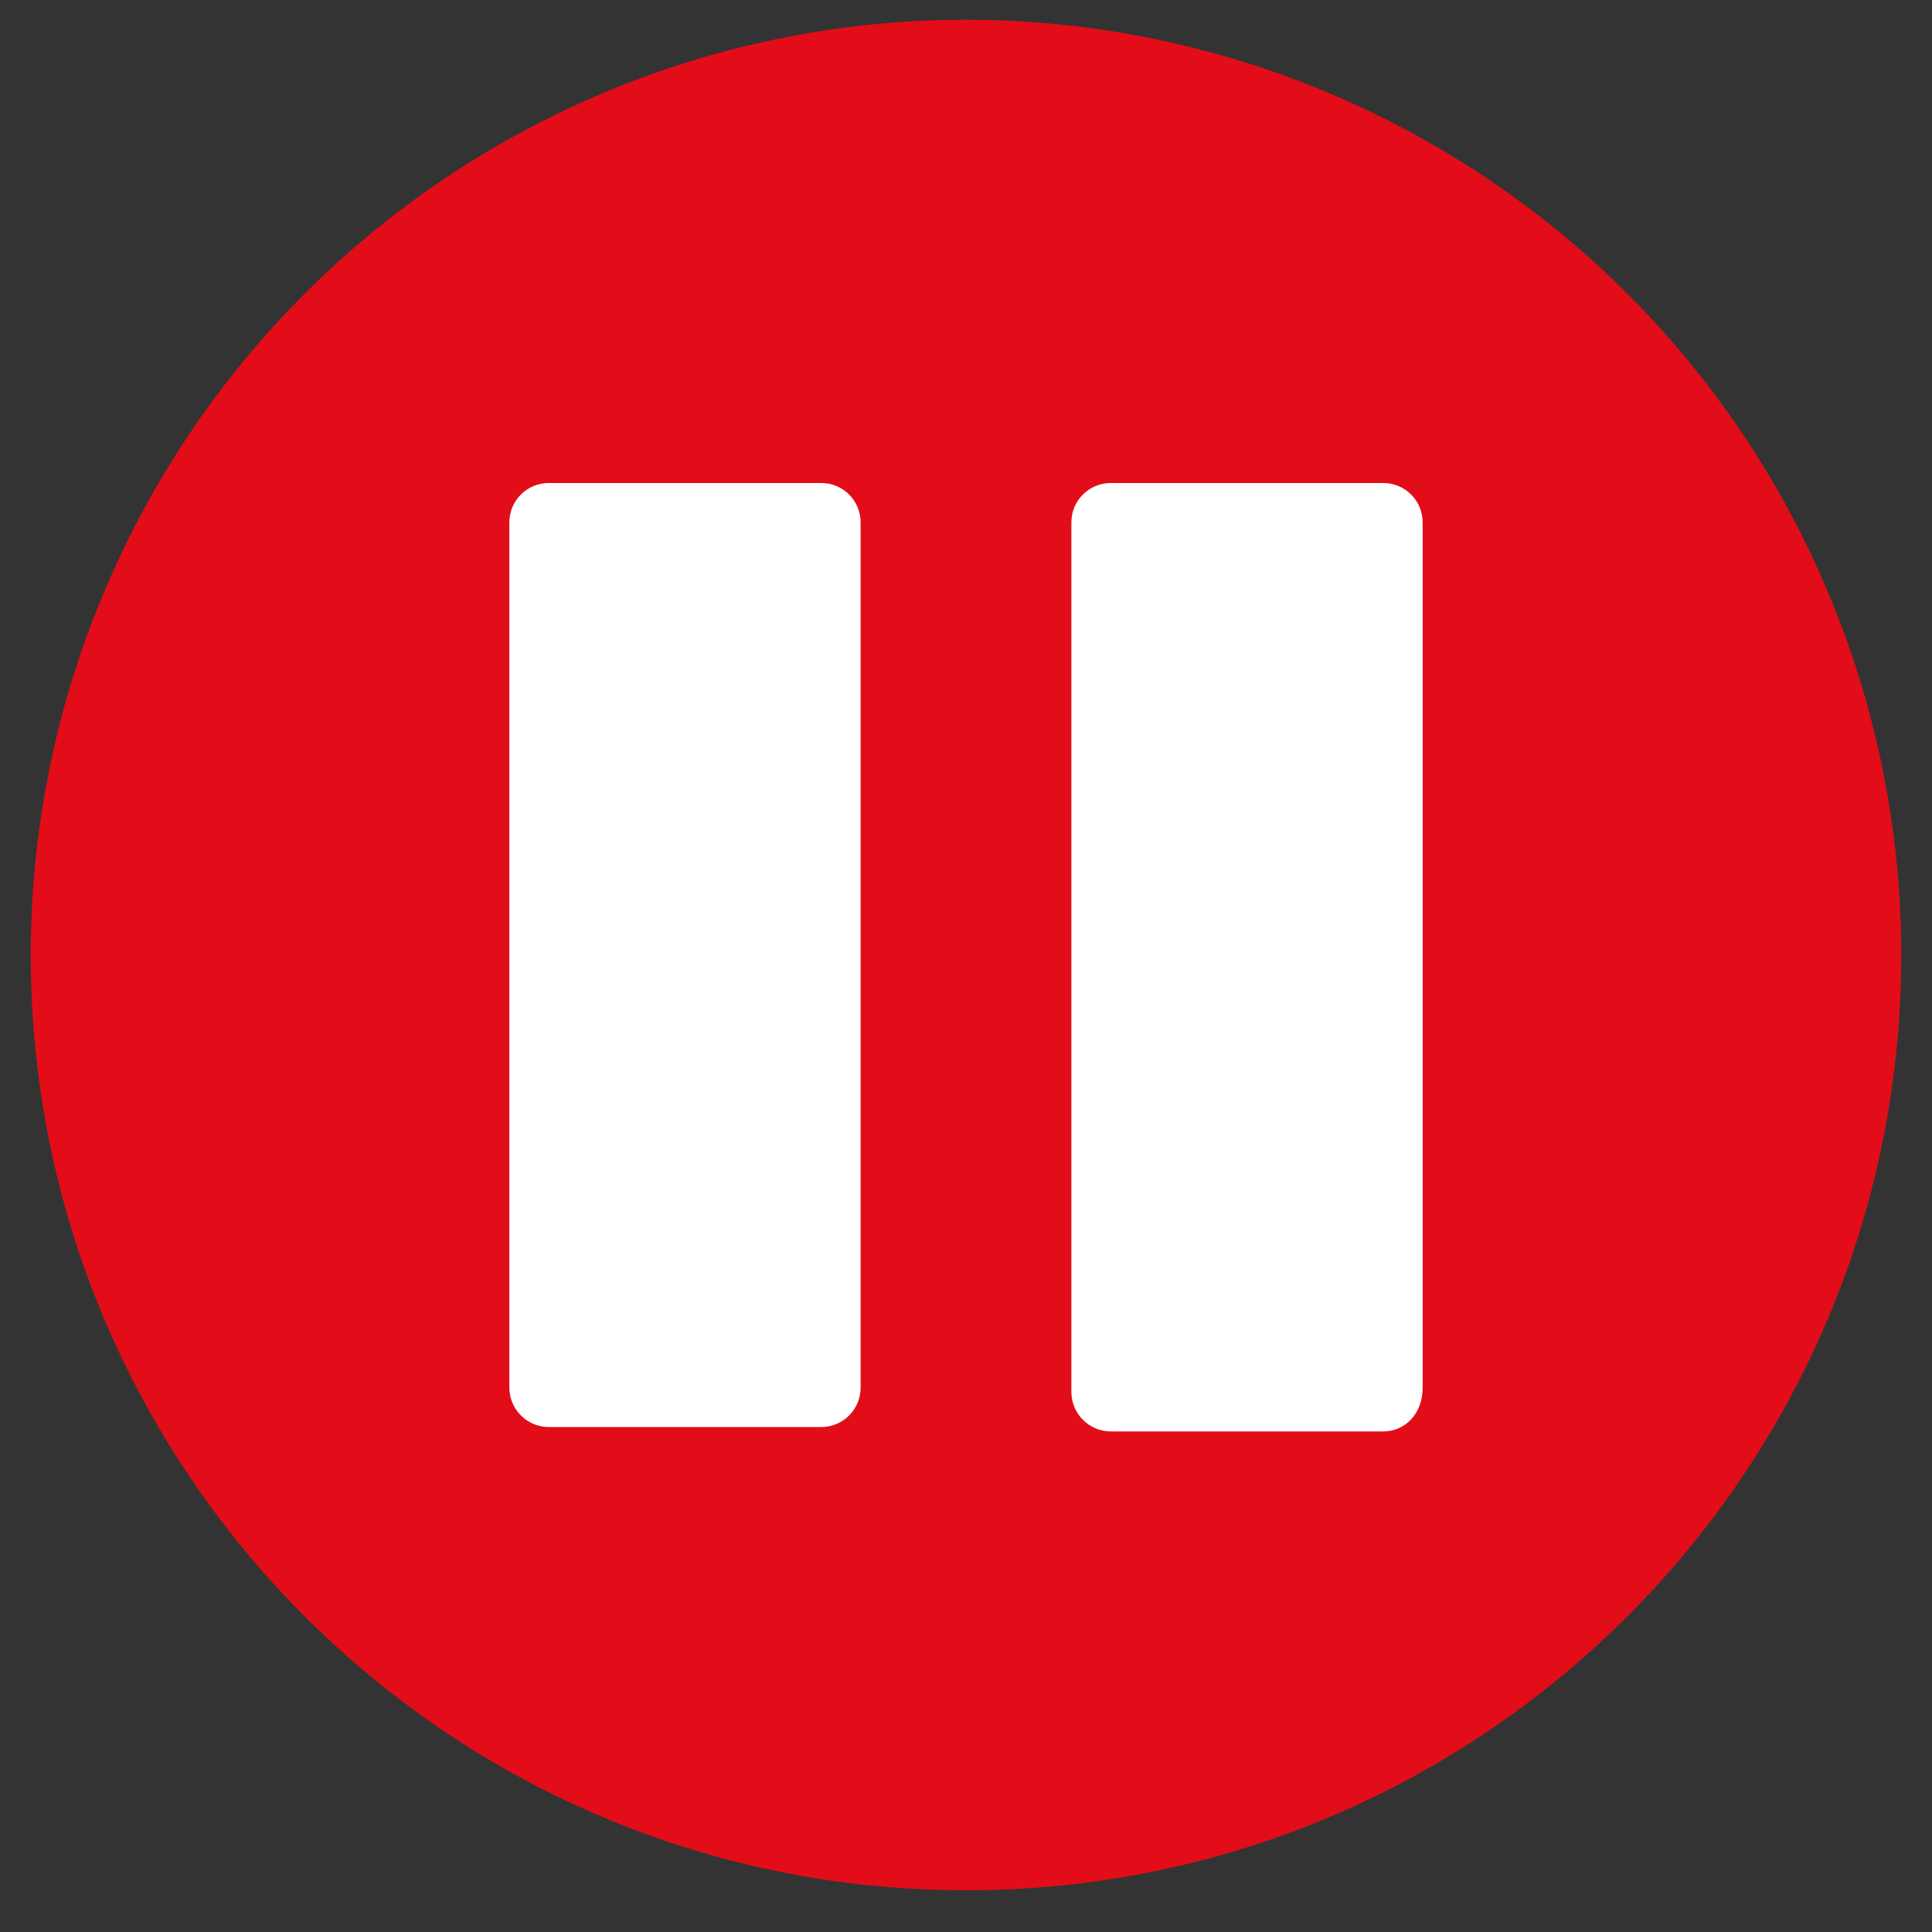
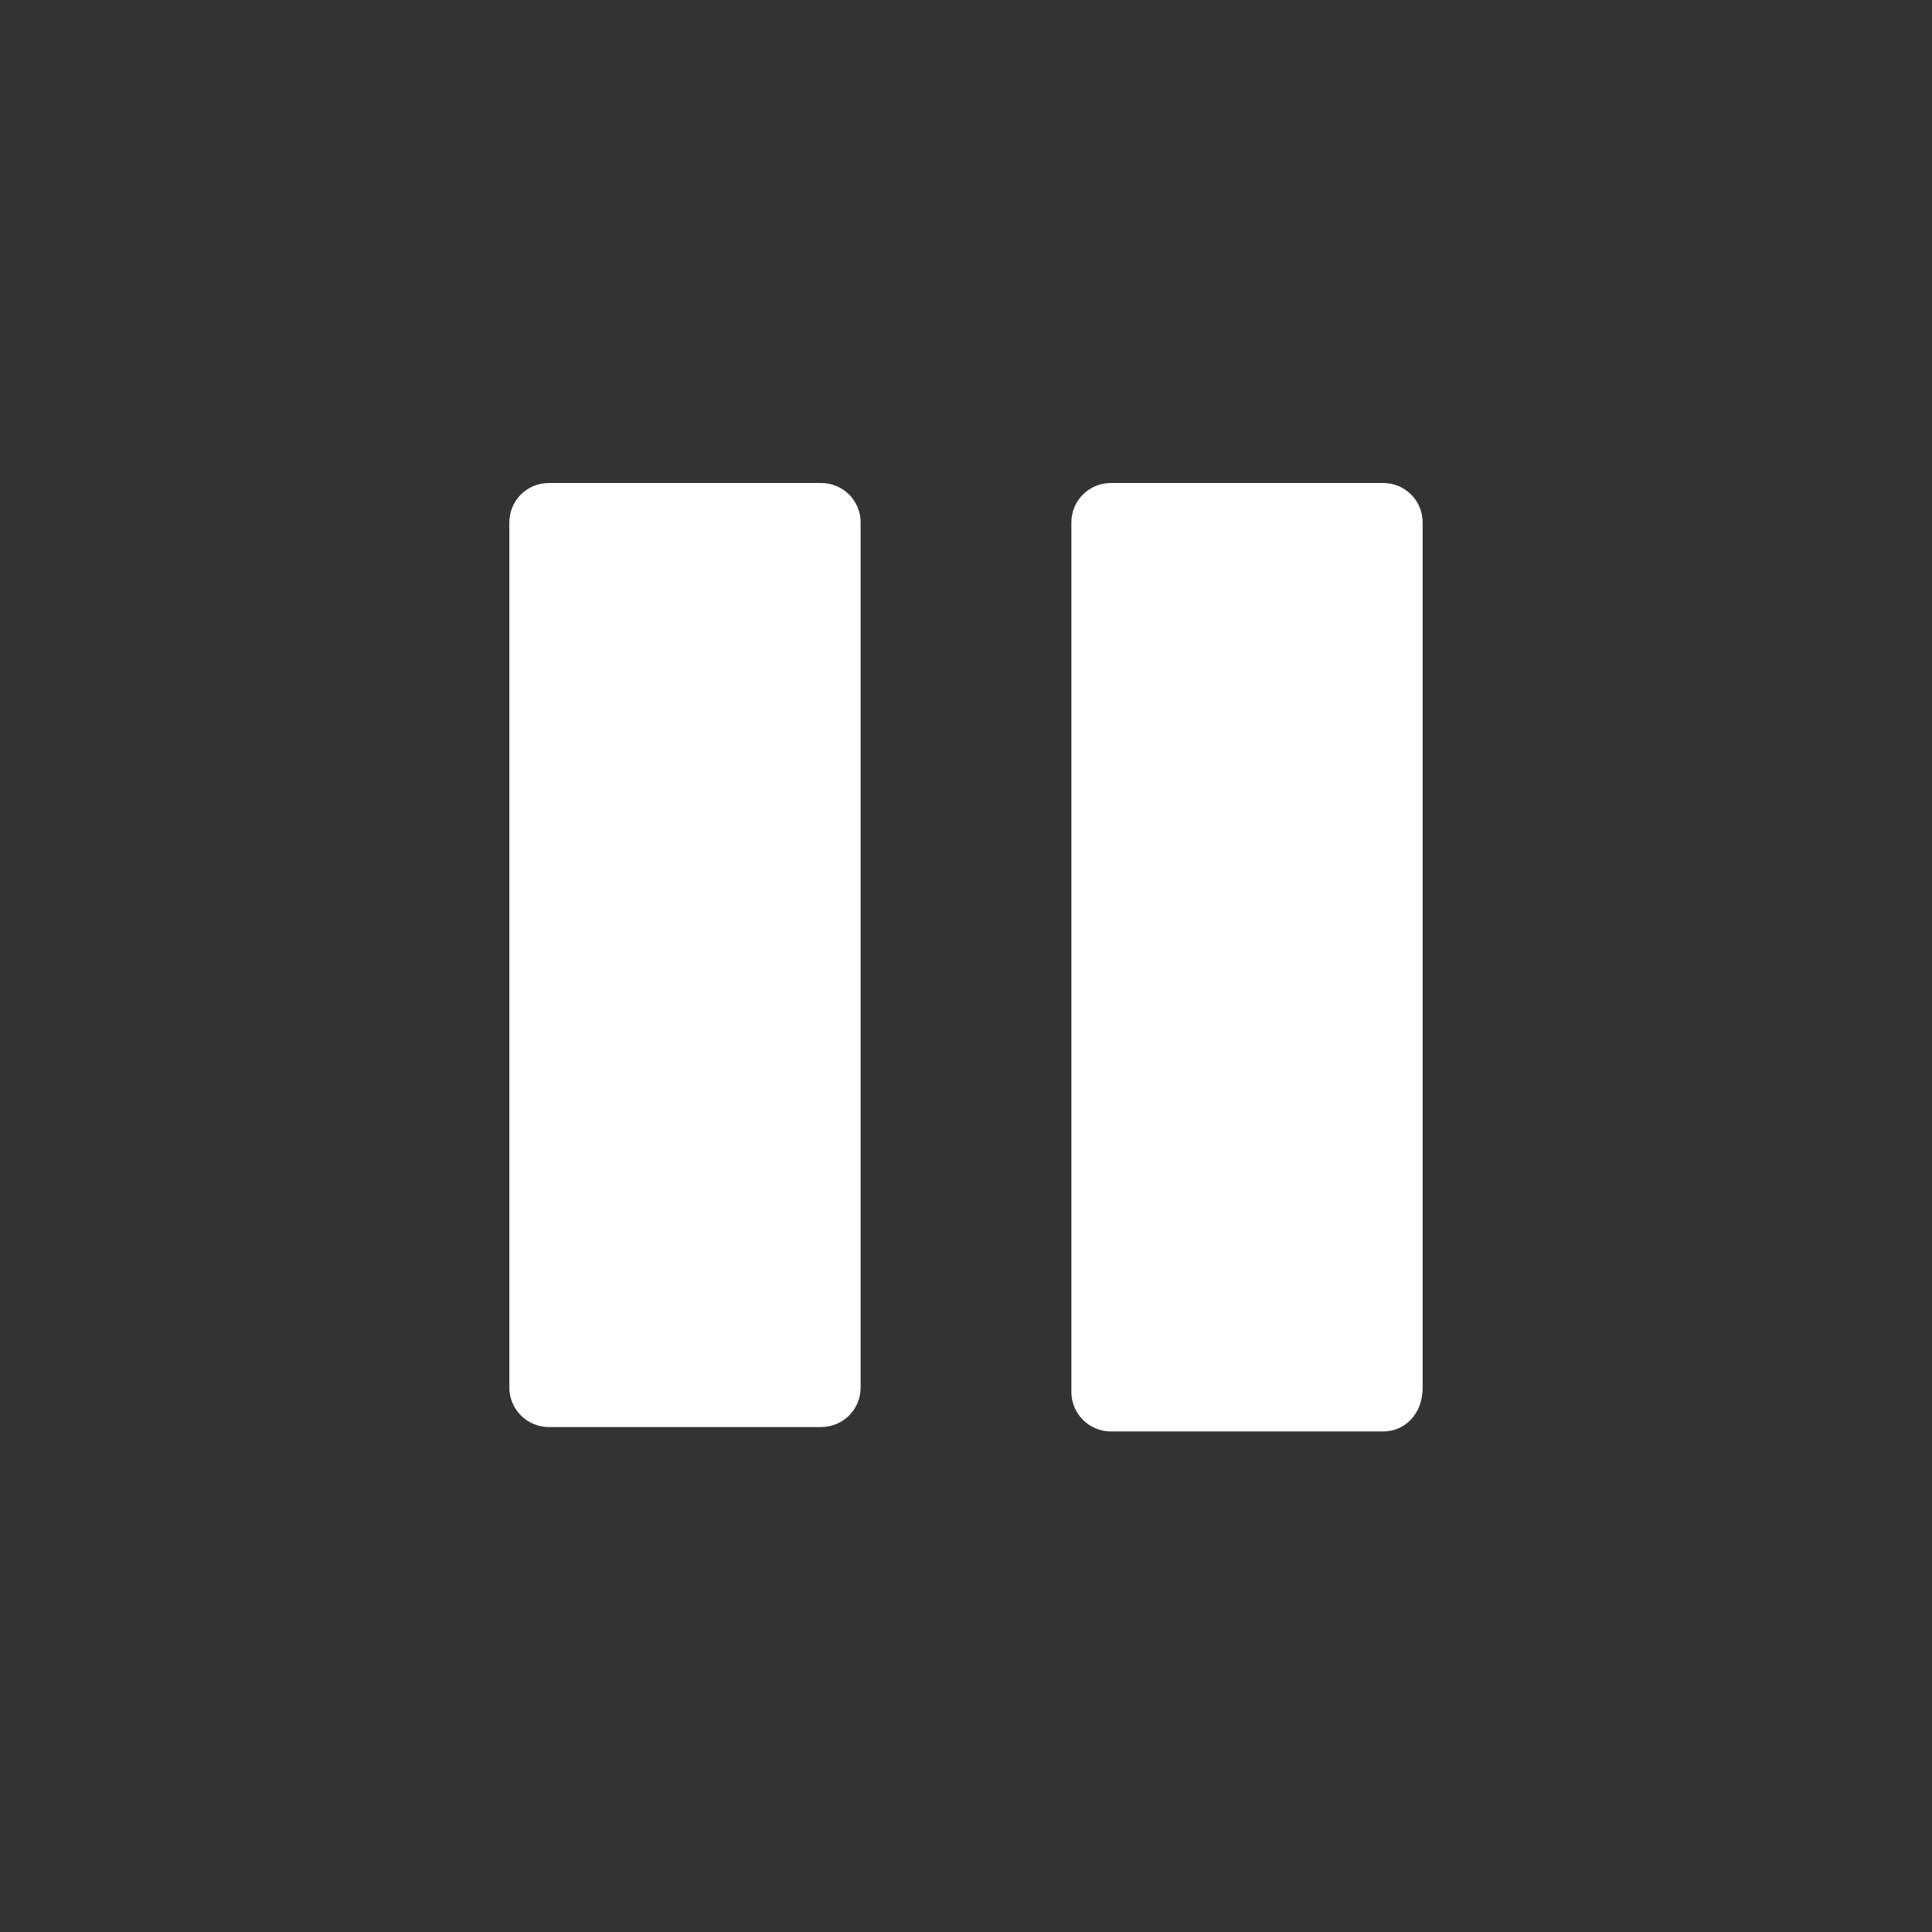
<svg xmlns="http://www.w3.org/2000/svg" width="44px" height="44px" viewBox="0 0 44 44" version="1.1">
  <rect x="0" y="0" width="44" height="44" fill="#333333" stroke="none" />
  <title>Artboard</title>
  <desc>Created with Sketch.</desc>
  <g id="Artboard" stroke="none" stroke-width="1" fill="none" fill-rule="evenodd">
    <g id="selfexclusion" fill-rule="nonzero">
-       <path d="M43.3,21.8 C43.272,33.564 33.714,43.078 21.95,43.05 C10.186,43.022 0.672,33.464 0.7,21.7 C0.718,14.09 4.794,7.068 11.393,3.279 C17.992,-0.511 26.112,-0.492 32.693,3.329 C39.275,7.149 43.318,14.19 43.3,21.8 L43.3,21.8 Z" id="Path" fill="#E20D18" />
      <path d="M18.7,32.5 L12.5,32.5 C12.003,32.5 11.6,32.097 11.6,31.6 L11.6,11.9 C11.6,11.4 12,11 12.5,11 L18.7,11 C19.2,11 19.6,11.4 19.6,11.9 L19.6,31.6 C19.6,32.1 19.2,32.5 18.7,32.5 L18.7,32.5 Z M31.5,32.6 L25.3,32.6 C24.803,32.6 24.4,32.197 24.4,31.7 L24.4,11.9 C24.4,11.4 24.8,11 25.3,11 L31.5,11 C32,11 32.4,11.4 32.4,11.9 L32.4,31.6 C32.4,32.2 32,32.6 31.5,32.6 L31.5,32.6 Z" id="Shape" fill="#FFFFFF" />
    </g>
  </g>
</svg>